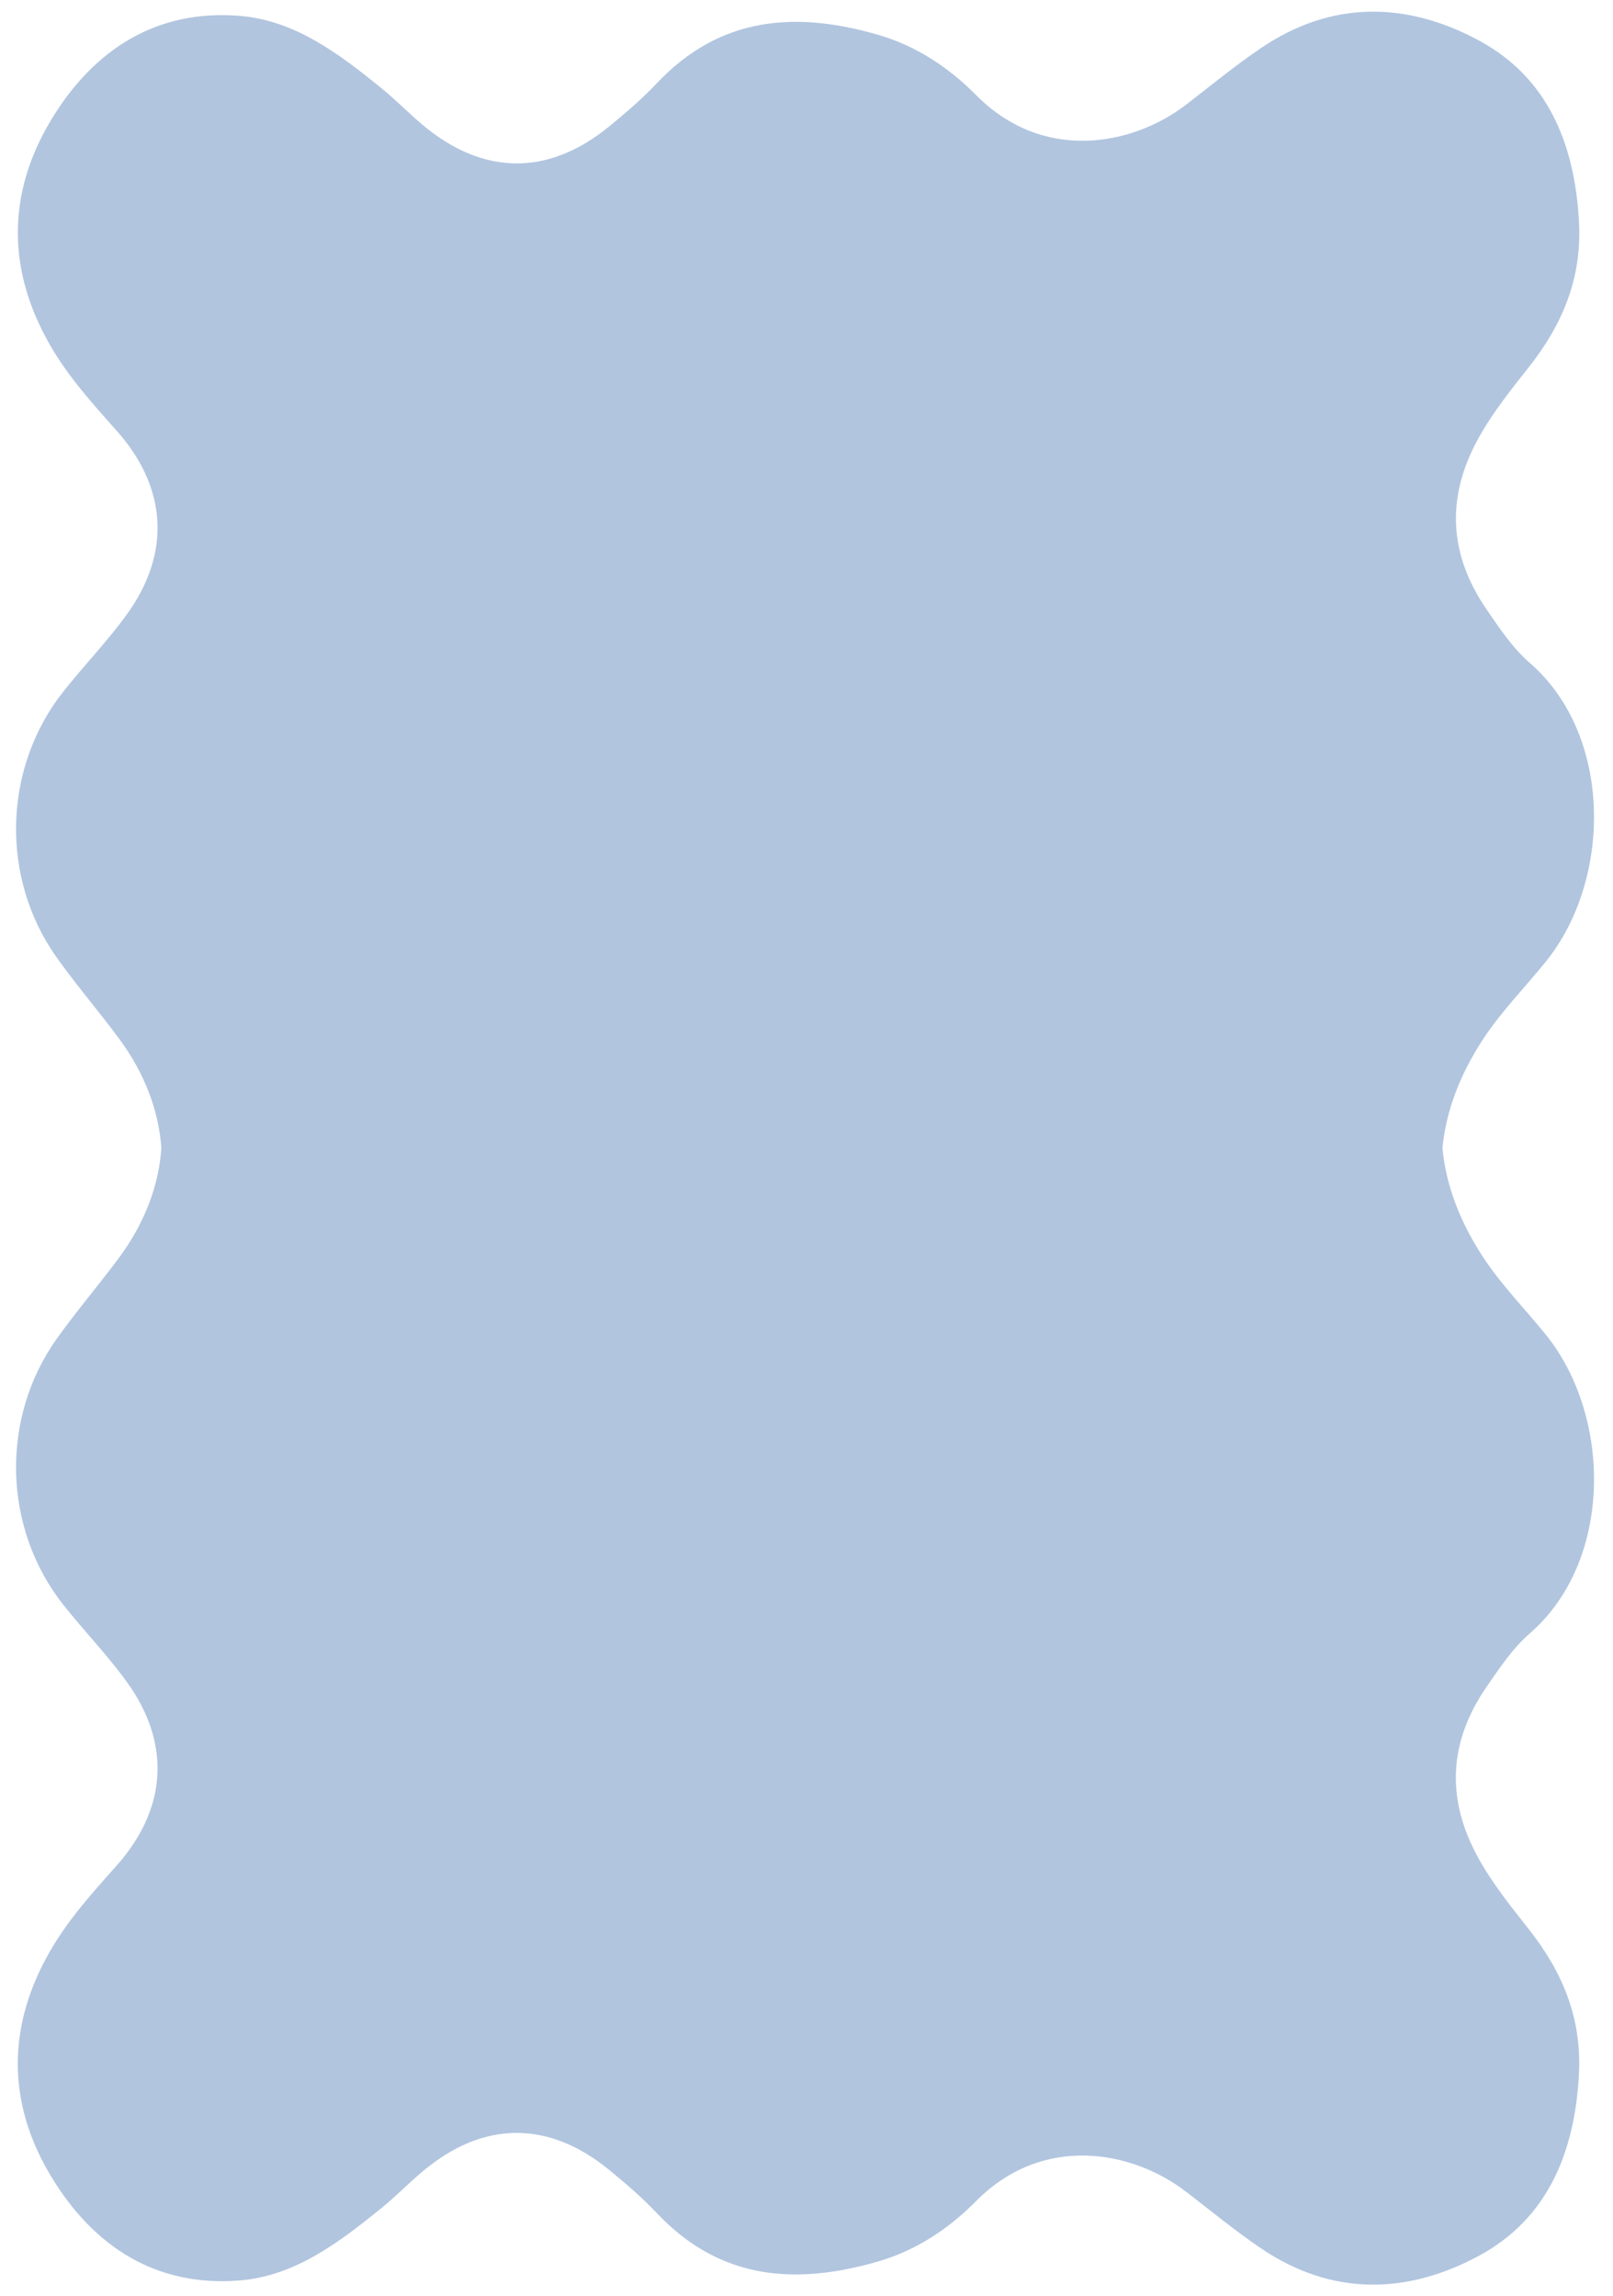
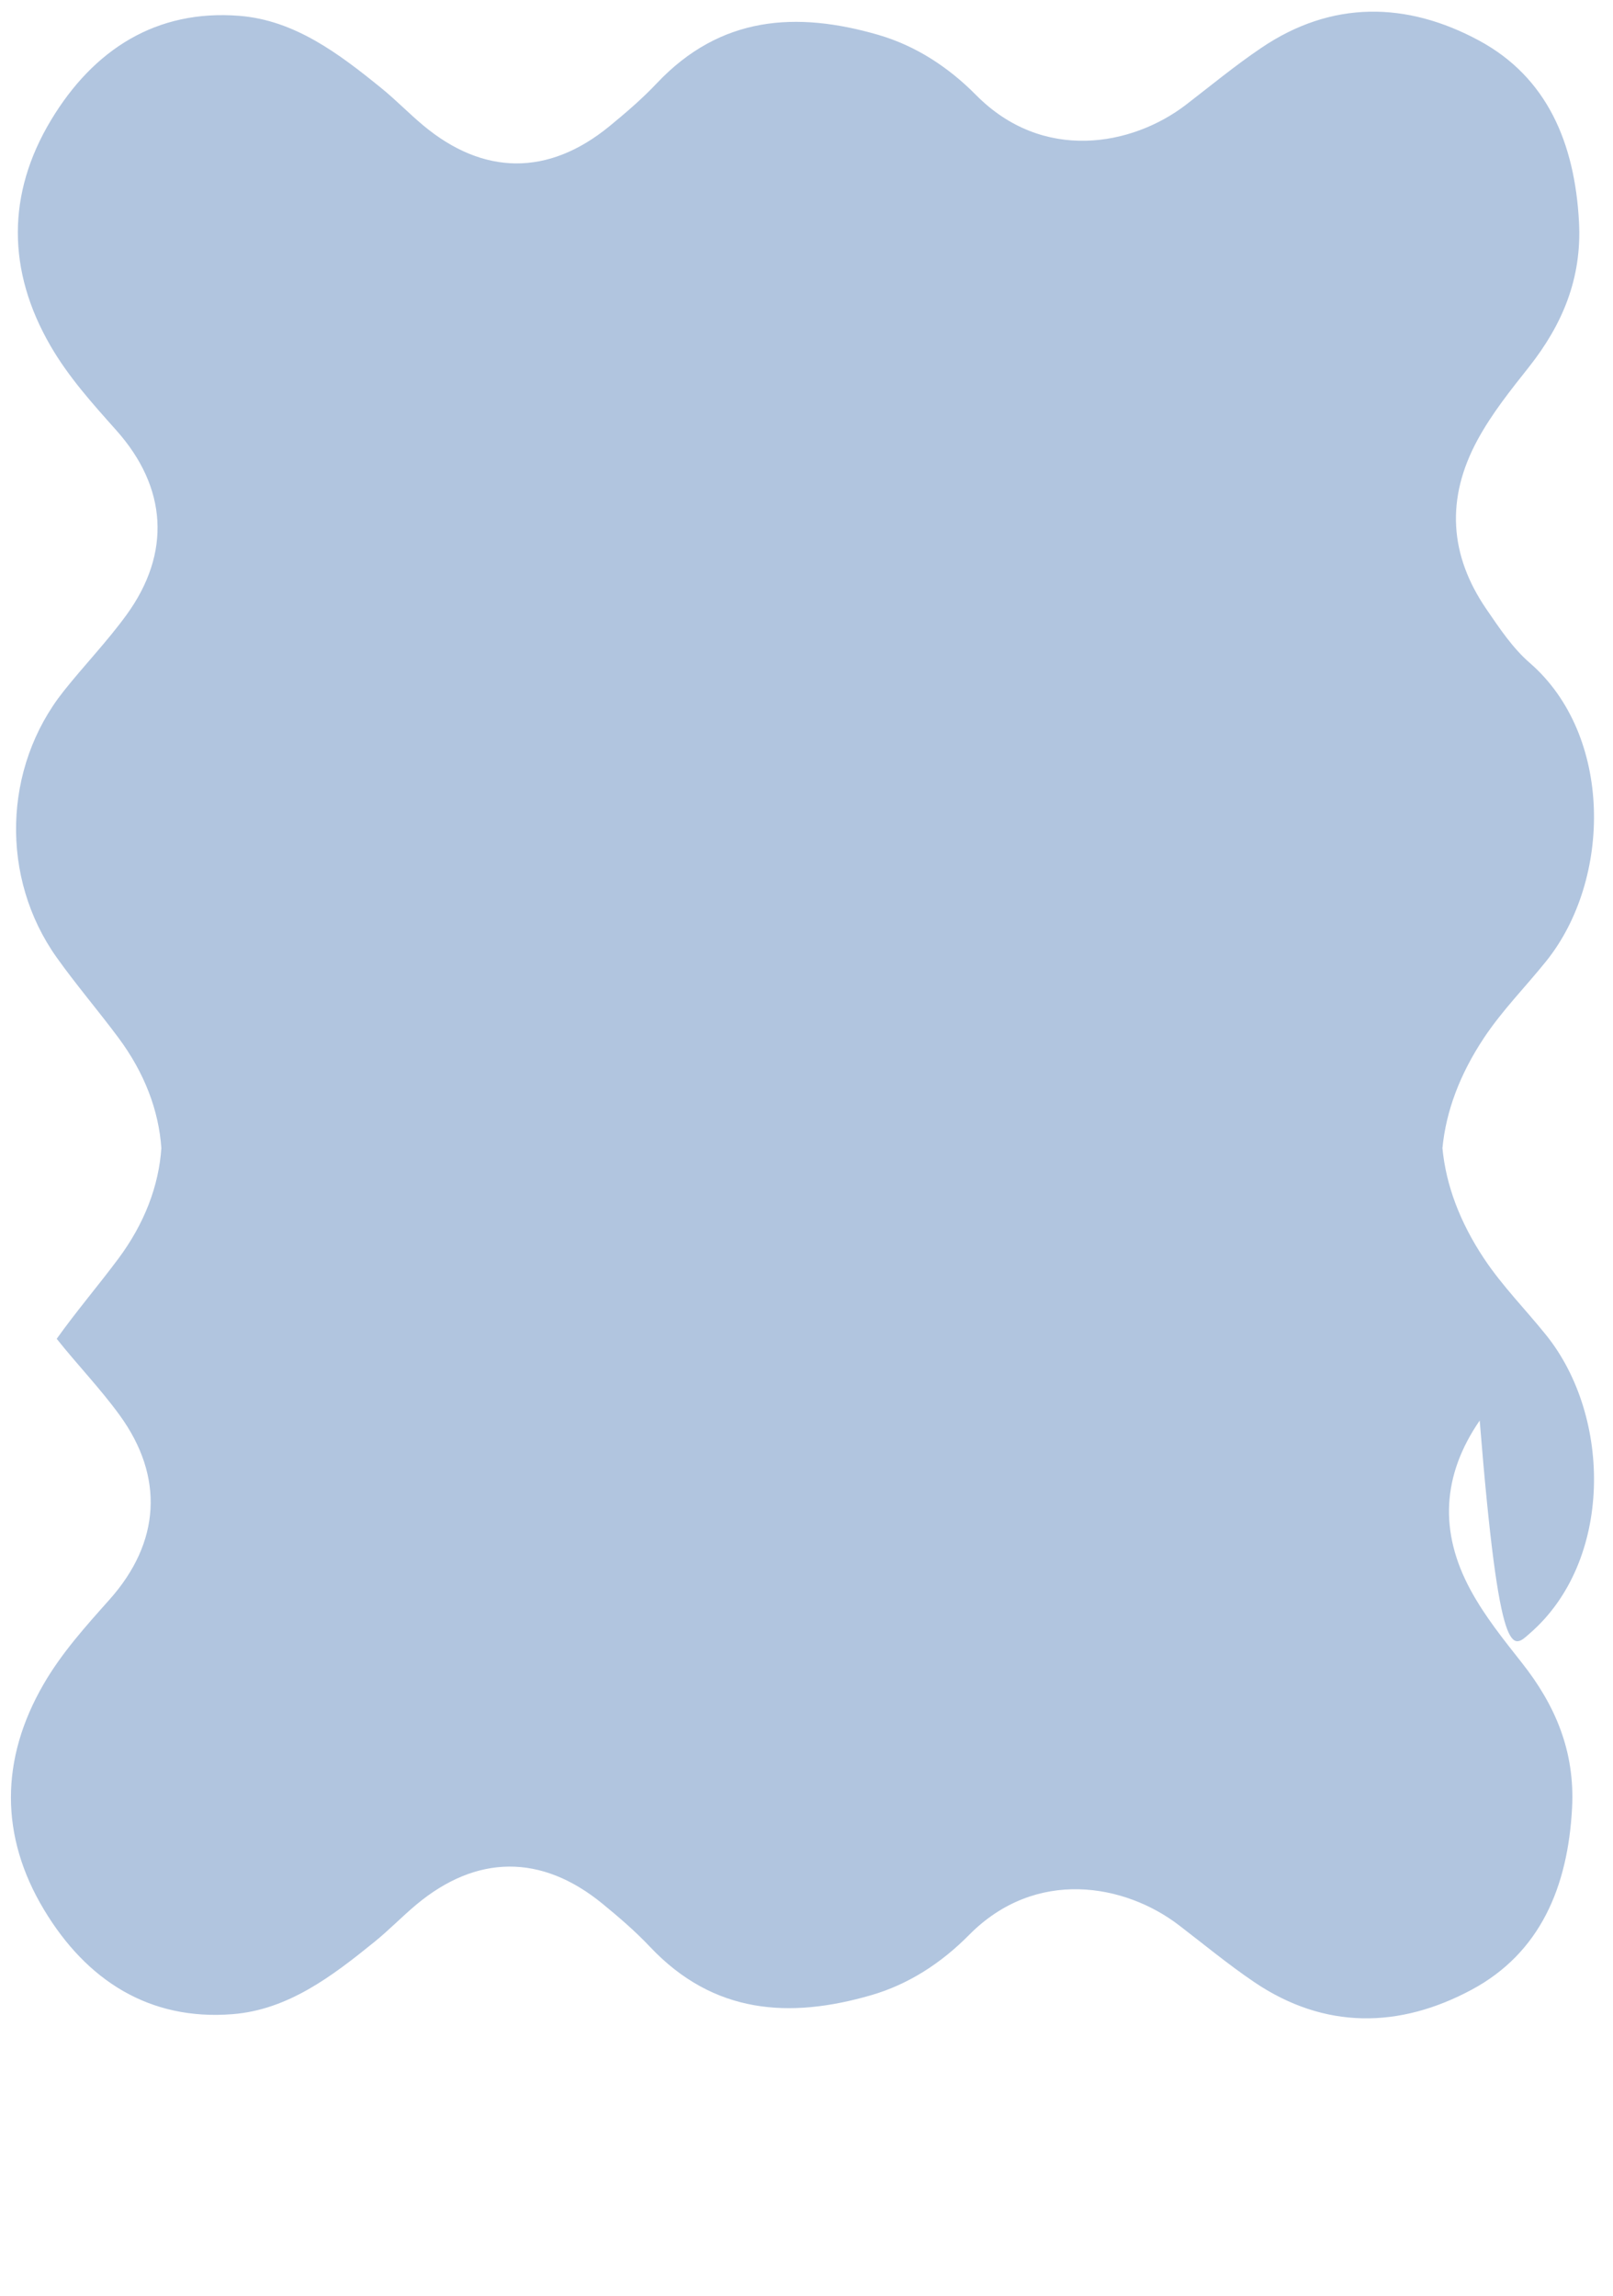
<svg xmlns="http://www.w3.org/2000/svg" fill="#000000" height="1574.4" preserveAspectRatio="xMidYMid meet" version="1" viewBox="-11.0 -8.0 1105.8 1574.4" width="1105.8" zoomAndPan="magnify">
  <g data-name="Capa 2">
    <g data-name="Capa 1" id="change1_1">
-       <path d="M1037.73,1111.94c57.08-49.52,56.35-148.34,11.32-204.45-14.17-17.66-30.13-33.69-42.77-52.74-16.53-24.91-26-50.3-28.41-75.53,2.41-25.23,11.88-50.62,28.41-75.53,12.64-19.06,28.6-35.08,42.77-52.74,45-56.11,45.76-154.93-11.32-204.45-11.77-10.21-20.64-23.61-29.57-36.62-25.66-37.39-28-76.13-6.19-116.34,9.85-18.11,22.62-34,35.21-49.91,22.82-28.93,36.37-60.57,34.31-99.39-2.87-54.12-21.81-99.3-68.71-124.54C953.46-6.84,902-8,853.43,25,835.69,37,819,50.78,802,63.87c-36.8,28.21-98,39.7-143.88-6.72-18.88-19.1-41.3-33.78-67-41.25C535.12-.35,483,2.8,439.32,49.05,429.23,59.74,418,69.38,406.67,78.66c-41.72,34.12-86.24,33.8-127.59-.74-9.85-8.23-18.85-17.58-28.82-25.64-29-23.53-59.18-46.39-97.13-49.42-56.85-4.53-100,23-129.22,71.61-30.24,50.33-30.14,103.14-.27,154.7,12.43,21.45,28.86,39.65,45.13,57.91,34.82,39.08,37.79,84,7,126.45-13.3,18.32-29.08,34.66-43.16,52.39C-9,518.28-11,593.89,27.88,648.51c13.43,18.85,28.48,36.43,42.3,55,17.92,24.07,27.68,49.91,29.44,75.71C97.86,805,88.1,830.86,70.18,854.93c-13.82,18.56-28.87,36.15-42.3,55C-11,964.55-9,1040.16,32.58,1092.52c14.08,17.73,29.86,34.07,43.16,52.38,30.82,42.45,27.85,87.38-7,126.46-16.27,18.26-32.7,36.46-45.13,57.91-29.87,51.56-30,104.37.27,154.7,29.2,48.6,72.37,76.14,129.22,71.61,38-3,68.09-25.9,97.13-49.42,10-8.06,19-17.41,28.82-25.64,41.35-34.54,85.87-34.87,127.59-.74,11.34,9.28,22.56,18.92,32.65,29.61,43.64,46.25,95.8,49.4,151.73,33.15,25.72-7.47,48.14-22.15,67-41.25,45.88-46.42,107.08-34.93,143.88-6.72,17.08,13.09,33.74,26.87,51.48,38.91,48.55,32.93,100,31.8,149.35,5.26,46.9-25.24,65.84-70.42,68.71-124.54,2.06-38.82-11.49-70.46-34.31-99.39-12.59-16-25.36-31.8-35.21-49.91-21.84-40.21-19.47-79,6.19-116.34C1017.09,1135.55,1026,1122.15,1037.73,1111.94Z" fill="#b1c5df" />
+       <path d="M1037.73,1111.94c57.08-49.52,56.35-148.34,11.32-204.45-14.17-17.66-30.13-33.69-42.77-52.74-16.53-24.91-26-50.3-28.41-75.53,2.41-25.23,11.88-50.62,28.41-75.53,12.64-19.06,28.6-35.08,42.77-52.74,45-56.11,45.76-154.93-11.32-204.45-11.77-10.21-20.64-23.61-29.57-36.62-25.66-37.39-28-76.13-6.19-116.34,9.85-18.11,22.62-34,35.21-49.91,22.82-28.93,36.37-60.57,34.31-99.39-2.87-54.12-21.81-99.3-68.71-124.54C953.46-6.84,902-8,853.43,25,835.69,37,819,50.78,802,63.87c-36.8,28.21-98,39.7-143.88-6.72-18.88-19.1-41.3-33.78-67-41.25C535.12-.35,483,2.8,439.32,49.05,429.23,59.74,418,69.38,406.67,78.66c-41.72,34.12-86.24,33.8-127.59-.74-9.85-8.23-18.85-17.58-28.82-25.64-29-23.53-59.18-46.39-97.13-49.42-56.85-4.53-100,23-129.22,71.61-30.24,50.33-30.14,103.14-.27,154.7,12.43,21.45,28.86,39.65,45.13,57.91,34.82,39.08,37.79,84,7,126.45-13.3,18.32-29.08,34.66-43.16,52.39C-9,518.28-11,593.89,27.88,648.51c13.43,18.85,28.48,36.43,42.3,55,17.92,24.07,27.68,49.91,29.44,75.71C97.86,805,88.1,830.86,70.18,854.93c-13.82,18.56-28.87,36.15-42.3,55c14.08,17.73,29.86,34.07,43.16,52.38,30.82,42.45,27.85,87.38-7,126.46-16.27,18.26-32.7,36.46-45.13,57.91-29.87,51.56-30,104.37.27,154.7,29.2,48.6,72.37,76.14,129.22,71.61,38-3,68.09-25.9,97.13-49.42,10-8.06,19-17.41,28.82-25.64,41.35-34.54,85.87-34.87,127.59-.74,11.34,9.28,22.56,18.92,32.65,29.61,43.64,46.25,95.8,49.4,151.73,33.15,25.72-7.47,48.14-22.15,67-41.25,45.88-46.42,107.08-34.93,143.88-6.72,17.08,13.09,33.74,26.87,51.48,38.91,48.55,32.93,100,31.8,149.35,5.26,46.9-25.24,65.84-70.42,68.71-124.54,2.06-38.82-11.49-70.46-34.31-99.39-12.59-16-25.36-31.8-35.21-49.91-21.84-40.21-19.47-79,6.19-116.34C1017.09,1135.55,1026,1122.15,1037.73,1111.94Z" fill="#b1c5df" />
    </g>
  </g>
</svg>